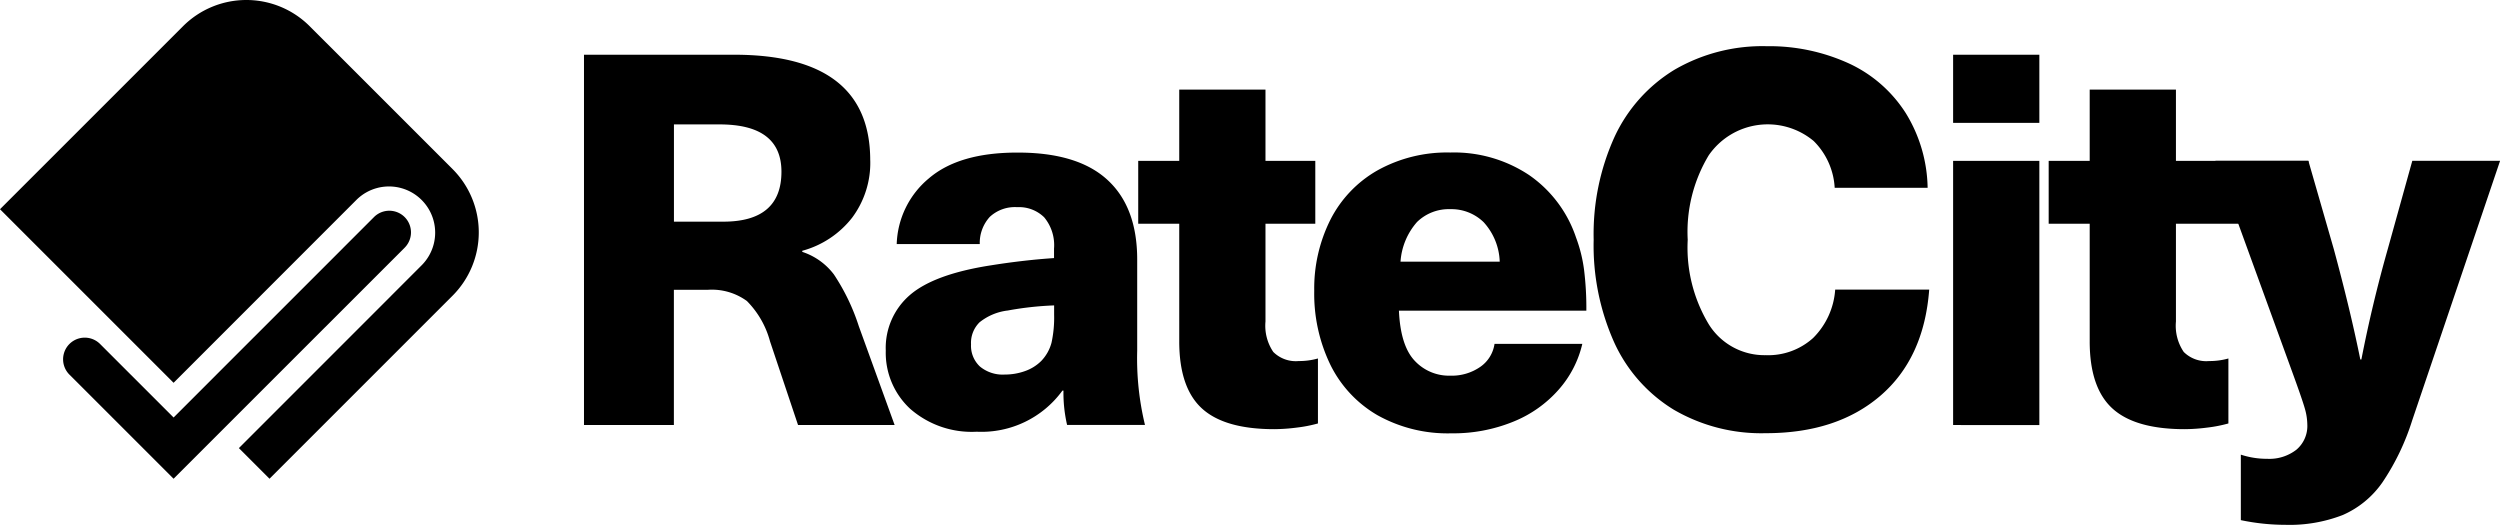
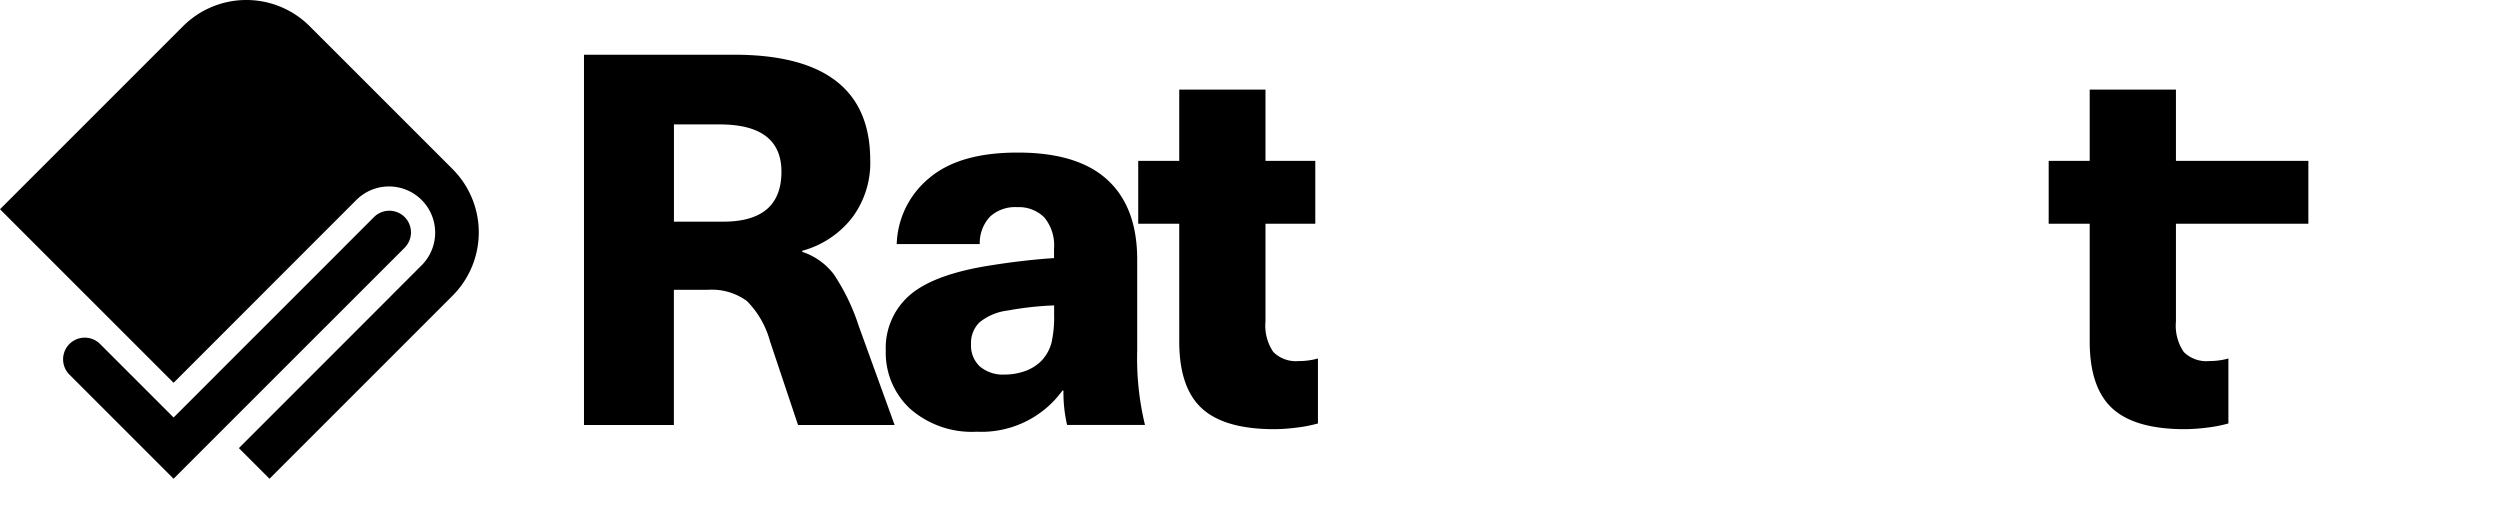
<svg xmlns="http://www.w3.org/2000/svg" width="230.843" height="48.463" viewBox="0 0 230.843 48.463">
  <defs>
    <clipPath id="clip-path">
      <rect id="Rectangle_24" data-name="Rectangle 24" width="230.843" height="48.463" transform="translate(0 0)" fill="none" />
    </clipPath>
  </defs>
  <g id="Group_41" data-name="Group 41" transform="translate(0 0)">
    <g id="Group_40" data-name="Group 40" clip-path="url(#clip-path)">
      <path id="Path_273" data-name="Path 273" d="M28.59,2.416a8.27,8.27,0,0,0-11.684,0L0,19.319,16.028,35.346l16.9-16.905a4.264,4.264,0,0,1,6.03,6.03L22.058,41.377l2.828,2.828L41.792,27.3a8.271,8.271,0,0,0,0-11.685Z" />
      <path id="Path_274" data-name="Path 274" d="M37.363,22.873a2,2,0,0,0-2.829-2.829L16.028,38.551,9.241,31.763a2,2,0,0,0-2.829,2.829l9.616,9.613,2.829-2.829Z" />
      <path id="Path_275" data-name="Path 275" d="M80.357,14.8a8.464,8.464,0,0,1-1.678,5.307,8.746,8.746,0,0,1-4.6,3.05v.1A6.007,6.007,0,0,1,77,25.342a19.284,19.284,0,0,1,2.3,4.779l3.307,9.122H73.688L71.1,31.514a8.352,8.352,0,0,0-2.136-3.721,5.492,5.492,0,0,0-3.622-1.032H62.224V39.246h-8.3V5.053h13.86q12.571,0,12.57,9.747M62.23,20.468h4.555q5.368,0,5.372-4.61,0-4.37-5.707-4.369H62.23Z" />
      <path id="Path_276" data-name="Path 276" d="M102.248,16.6q2.758,2.52,2.758,7.37v8.4a26.137,26.137,0,0,0,.718,6.867H98.532a13.2,13.2,0,0,1-.335-3.168H98.1a9.235,9.235,0,0,1-7.915,3.795,8.623,8.623,0,0,1-6.138-2.113,7.043,7.043,0,0,1-2.257-5.375,6.442,6.442,0,0,1,2.231-5.137q2.229-1.923,7.455-2.735,3.021-.483,5.85-.674v-.866a4.025,4.025,0,0,0-.911-2.9,3.324,3.324,0,0,0-2.493-.935,3.408,3.408,0,0,0-2.52.889,3.568,3.568,0,0,0-.933,2.52H82.8a8.214,8.214,0,0,1,2.974-6.072q2.784-2.379,8.152-2.377,5.565-.016,8.323,2.512m-9.23,12.075a5.128,5.128,0,0,0-2.566,1.081,2.666,2.666,0,0,0-.791,2.041,2.619,2.619,0,0,0,.817,2.041,3.292,3.292,0,0,0,2.3.746,5.509,5.509,0,0,0,1.847-.313,3.989,3.989,0,0,0,1.512-.934,3.855,3.855,0,0,0,.959-1.706,10.831,10.831,0,0,0,.238-2.569V28.2a29.662,29.662,0,0,0-4.317.479" />
      <path id="Path_277" data-name="Path 277" d="M121.695,33.1v6a12.63,12.63,0,0,1-1.967.384,16.985,16.985,0,0,1-2.062.144q-4.6,0-6.691-1.921t-2.087-6.195V20.661H105.1V14.852h3.788V8.273h7.963v6.579h4.6v5.809h-4.6v9.027a4.316,4.316,0,0,0,.721,2.81,2.946,2.946,0,0,0,2.351.84,6.342,6.342,0,0,0,1.772-.238" />
-       <path id="Path_278" data-name="Path 278" d="M136.7,33.865a3.122,3.122,0,0,0,1.3-2.113h8.106a9.684,9.684,0,0,1-2.16,4.2,11.085,11.085,0,0,1-4.2,2.979,14.674,14.674,0,0,1-5.733,1.081,13.26,13.26,0,0,1-6.834-1.68,10.988,10.988,0,0,1-4.34-4.659,15.059,15.059,0,0,1-1.486-6.818,14.166,14.166,0,0,1,1.486-6.553,10.927,10.927,0,0,1,4.34-4.562,13.2,13.2,0,0,1,6.737-1.657,12.5,12.5,0,0,1,7.289,2.09,11.413,11.413,0,0,1,4.315,5.74,13.468,13.468,0,0,1,.745,2.979,28.754,28.754,0,0,1,.214,3.792H129.173q.143,3.218,1.44,4.61a4.325,4.325,0,0,0,3.31,1.394,4.61,4.61,0,0,0,2.781-.826m-5.849-13.374a6.159,6.159,0,0,0-1.535,3.675h9.16a5.671,5.671,0,0,0-1.487-3.649,4.264,4.264,0,0,0-3.07-1.2,4.2,4.2,0,0,0-3.068,1.175" />
-       <path id="Path_279" data-name="Path 279" d="M170.8,5.893a12.365,12.365,0,0,1,5.179,4.561,13.55,13.55,0,0,1,2.013,6.889H169.41a6.583,6.583,0,0,0-1.941-4.323,6.621,6.621,0,0,0-9.689,1.319,13.694,13.694,0,0,0-1.941,7.8,13.714,13.714,0,0,0,1.941,7.8,6.049,6.049,0,0,0,5.251,2.856,6.174,6.174,0,0,0,4.387-1.586,6.96,6.96,0,0,0,2.038-4.466h8.681q-.48,6.338-4.509,9.8T163.028,40a16.053,16.053,0,0,1-8.463-2.161,14.137,14.137,0,0,1-5.492-6.173,21.879,21.879,0,0,1-1.918-9.532A21.681,21.681,0,0,1,149.1,12.6a14.279,14.279,0,0,1,5.538-6.172,16.155,16.155,0,0,1,8.489-2.162A17.668,17.668,0,0,1,170.8,5.893" />
-       <path id="Path_280" data-name="Path 280" d="M180.345,11.346V5.053h7.963v6.29Zm0,27.9V14.852h7.963v24.4Z" />
      <path id="Path_281" data-name="Path 281" d="M205.764,33.1v6a12.63,12.63,0,0,1-1.967.384,16.985,16.985,0,0,1-2.062.144q-4.6,0-6.691-1.921t-2.087-6.195V20.661h-3.788V14.852h3.788V8.273h7.963v6.579h12.228v5.809H200.92v9.027a4.3,4.3,0,0,0,.721,2.81,2.946,2.946,0,0,0,2.351.84,6.342,6.342,0,0,0,1.772-.238" />
-       <path id="Path_282" data-name="Path 282" d="M219.98,44.55a8.7,8.7,0,0,1-3.645,3,13.536,13.536,0,0,1-5.3.911,20.109,20.109,0,0,1-4.123-.433V41.981a7.716,7.716,0,0,0,2.446.384,4.065,4.065,0,0,0,2.685-.84,2.863,2.863,0,0,0,1.008-2.327,5.589,5.589,0,0,0-.24-1.514q-.242-.838-1.1-3.194l-7.146-19.641h8.584l2.35,8.162q1.537,5.669,2.445,10.18h.1q1-5.135,2.445-10.226l2.256-8.116h8.106L222.737,38.81a22,22,0,0,1-2.757,5.74" />
    </g>
  </g>
</svg>